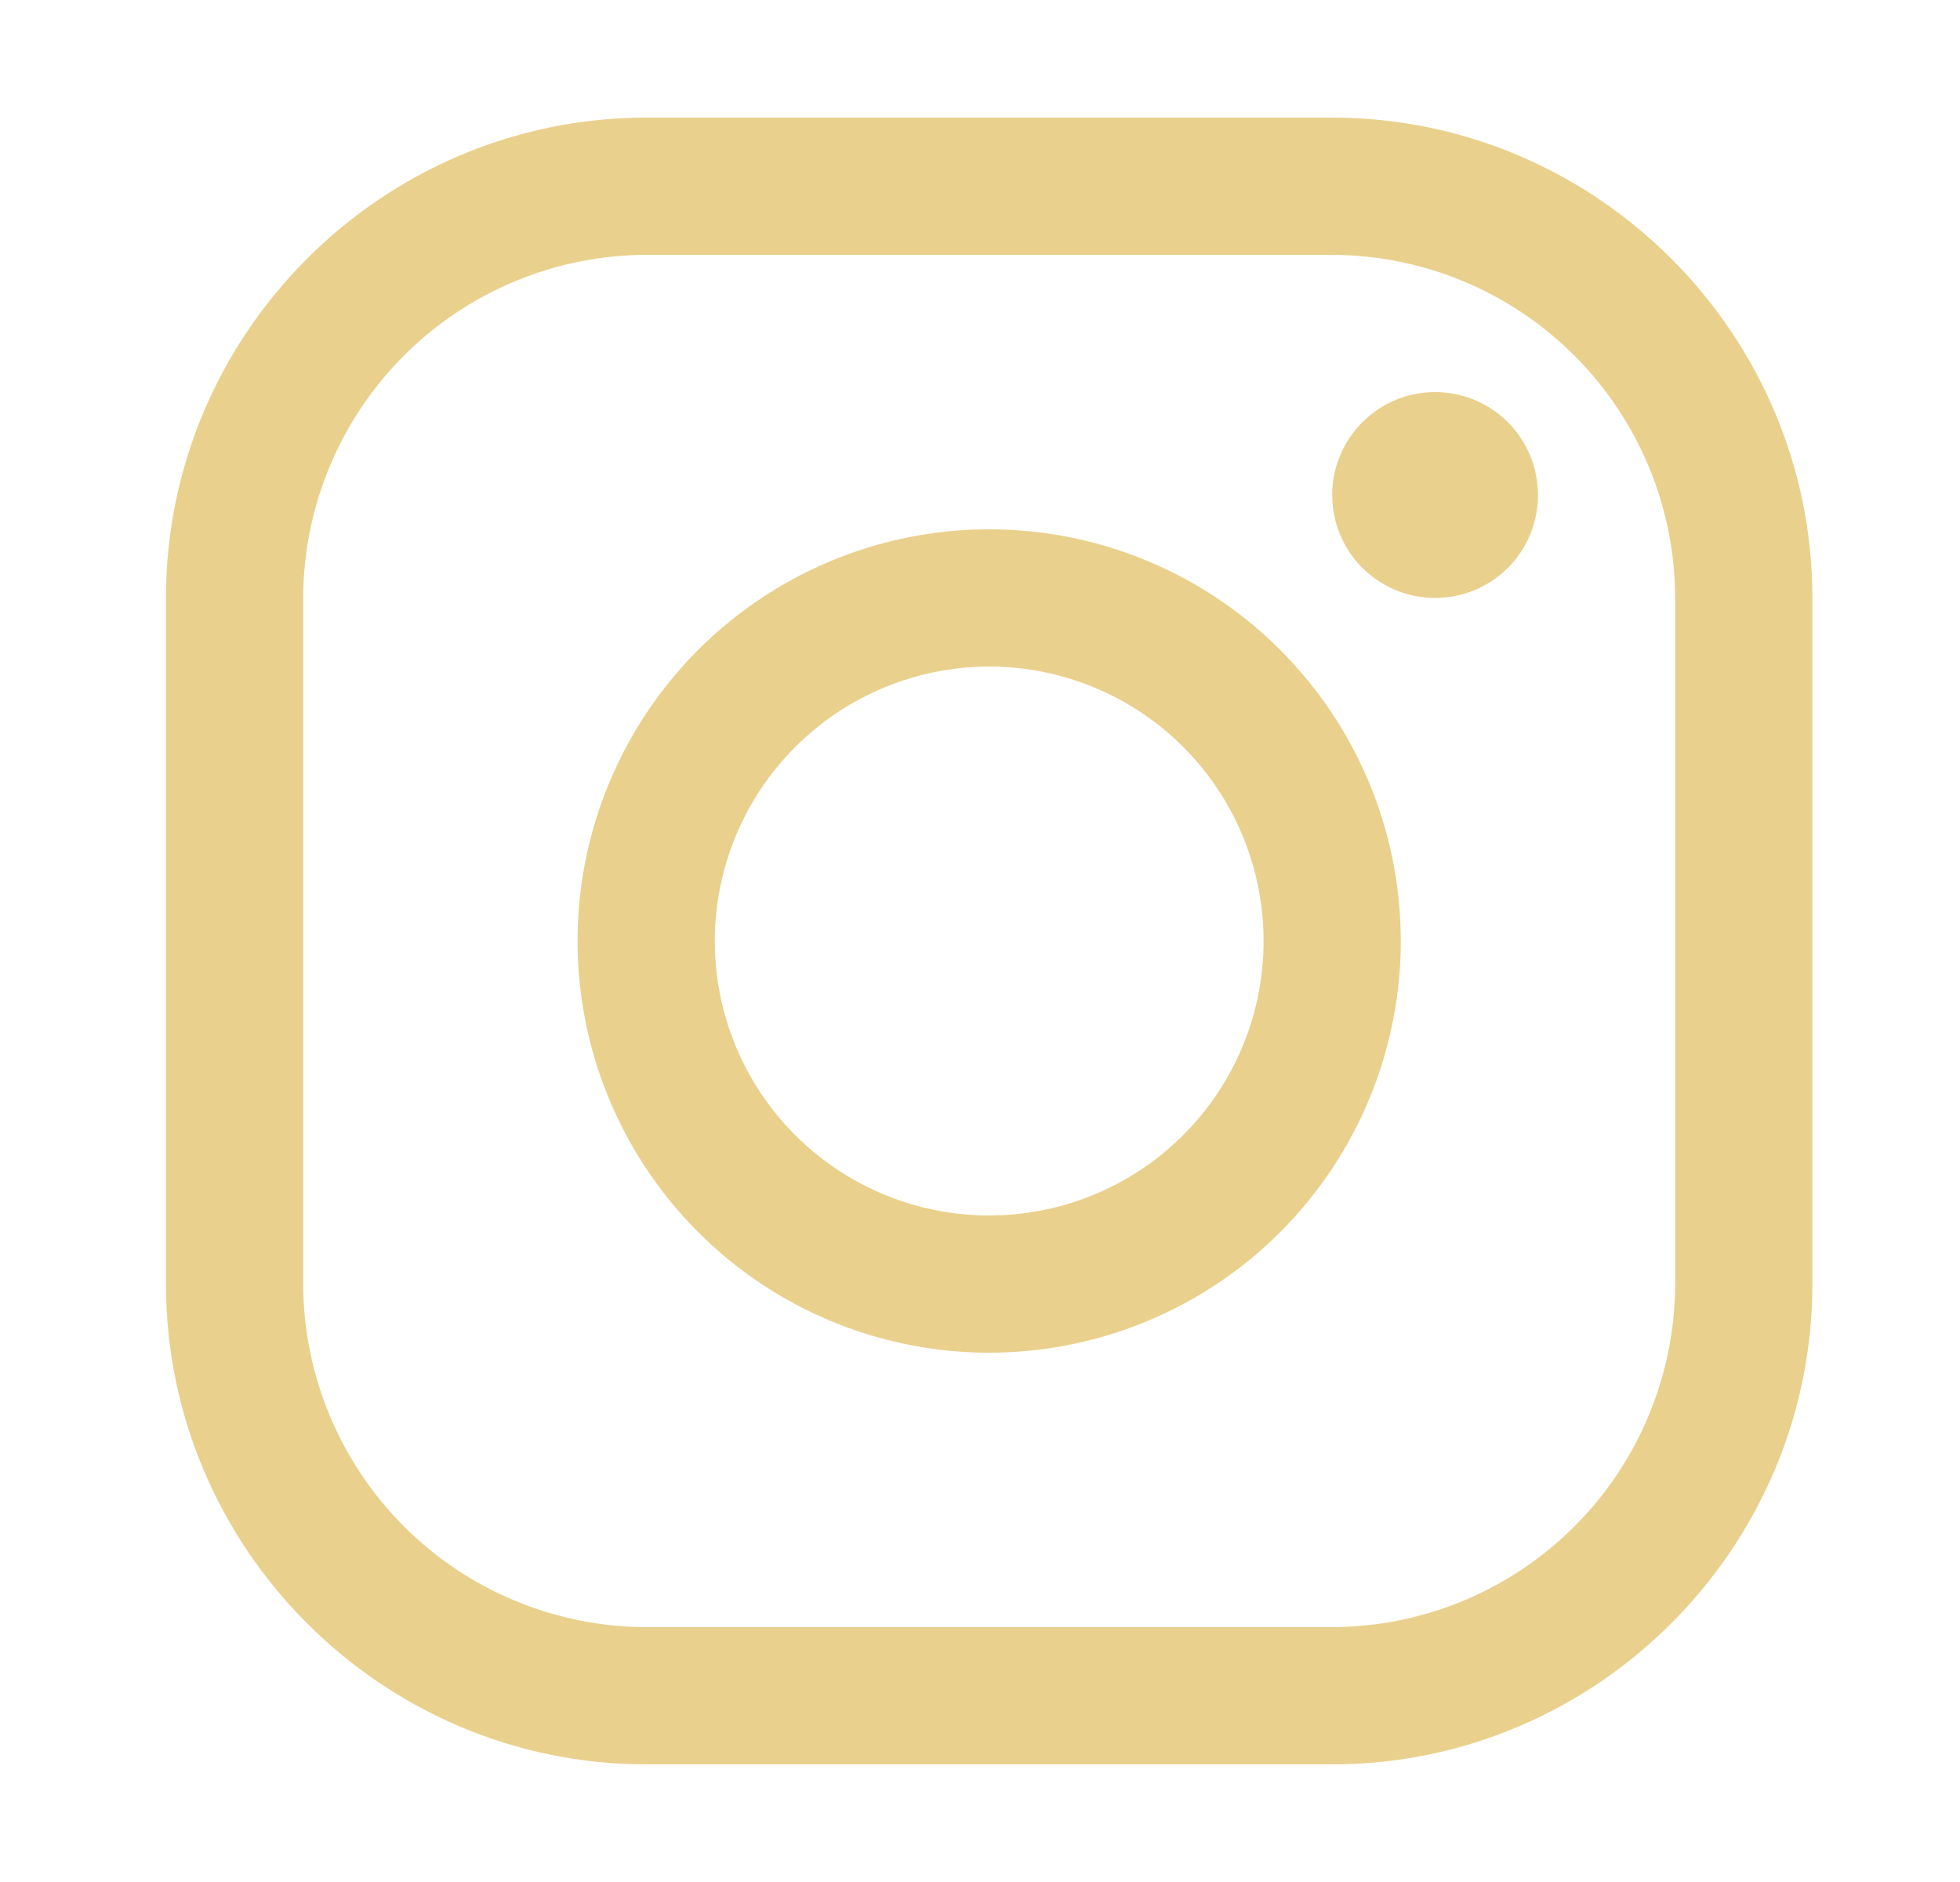
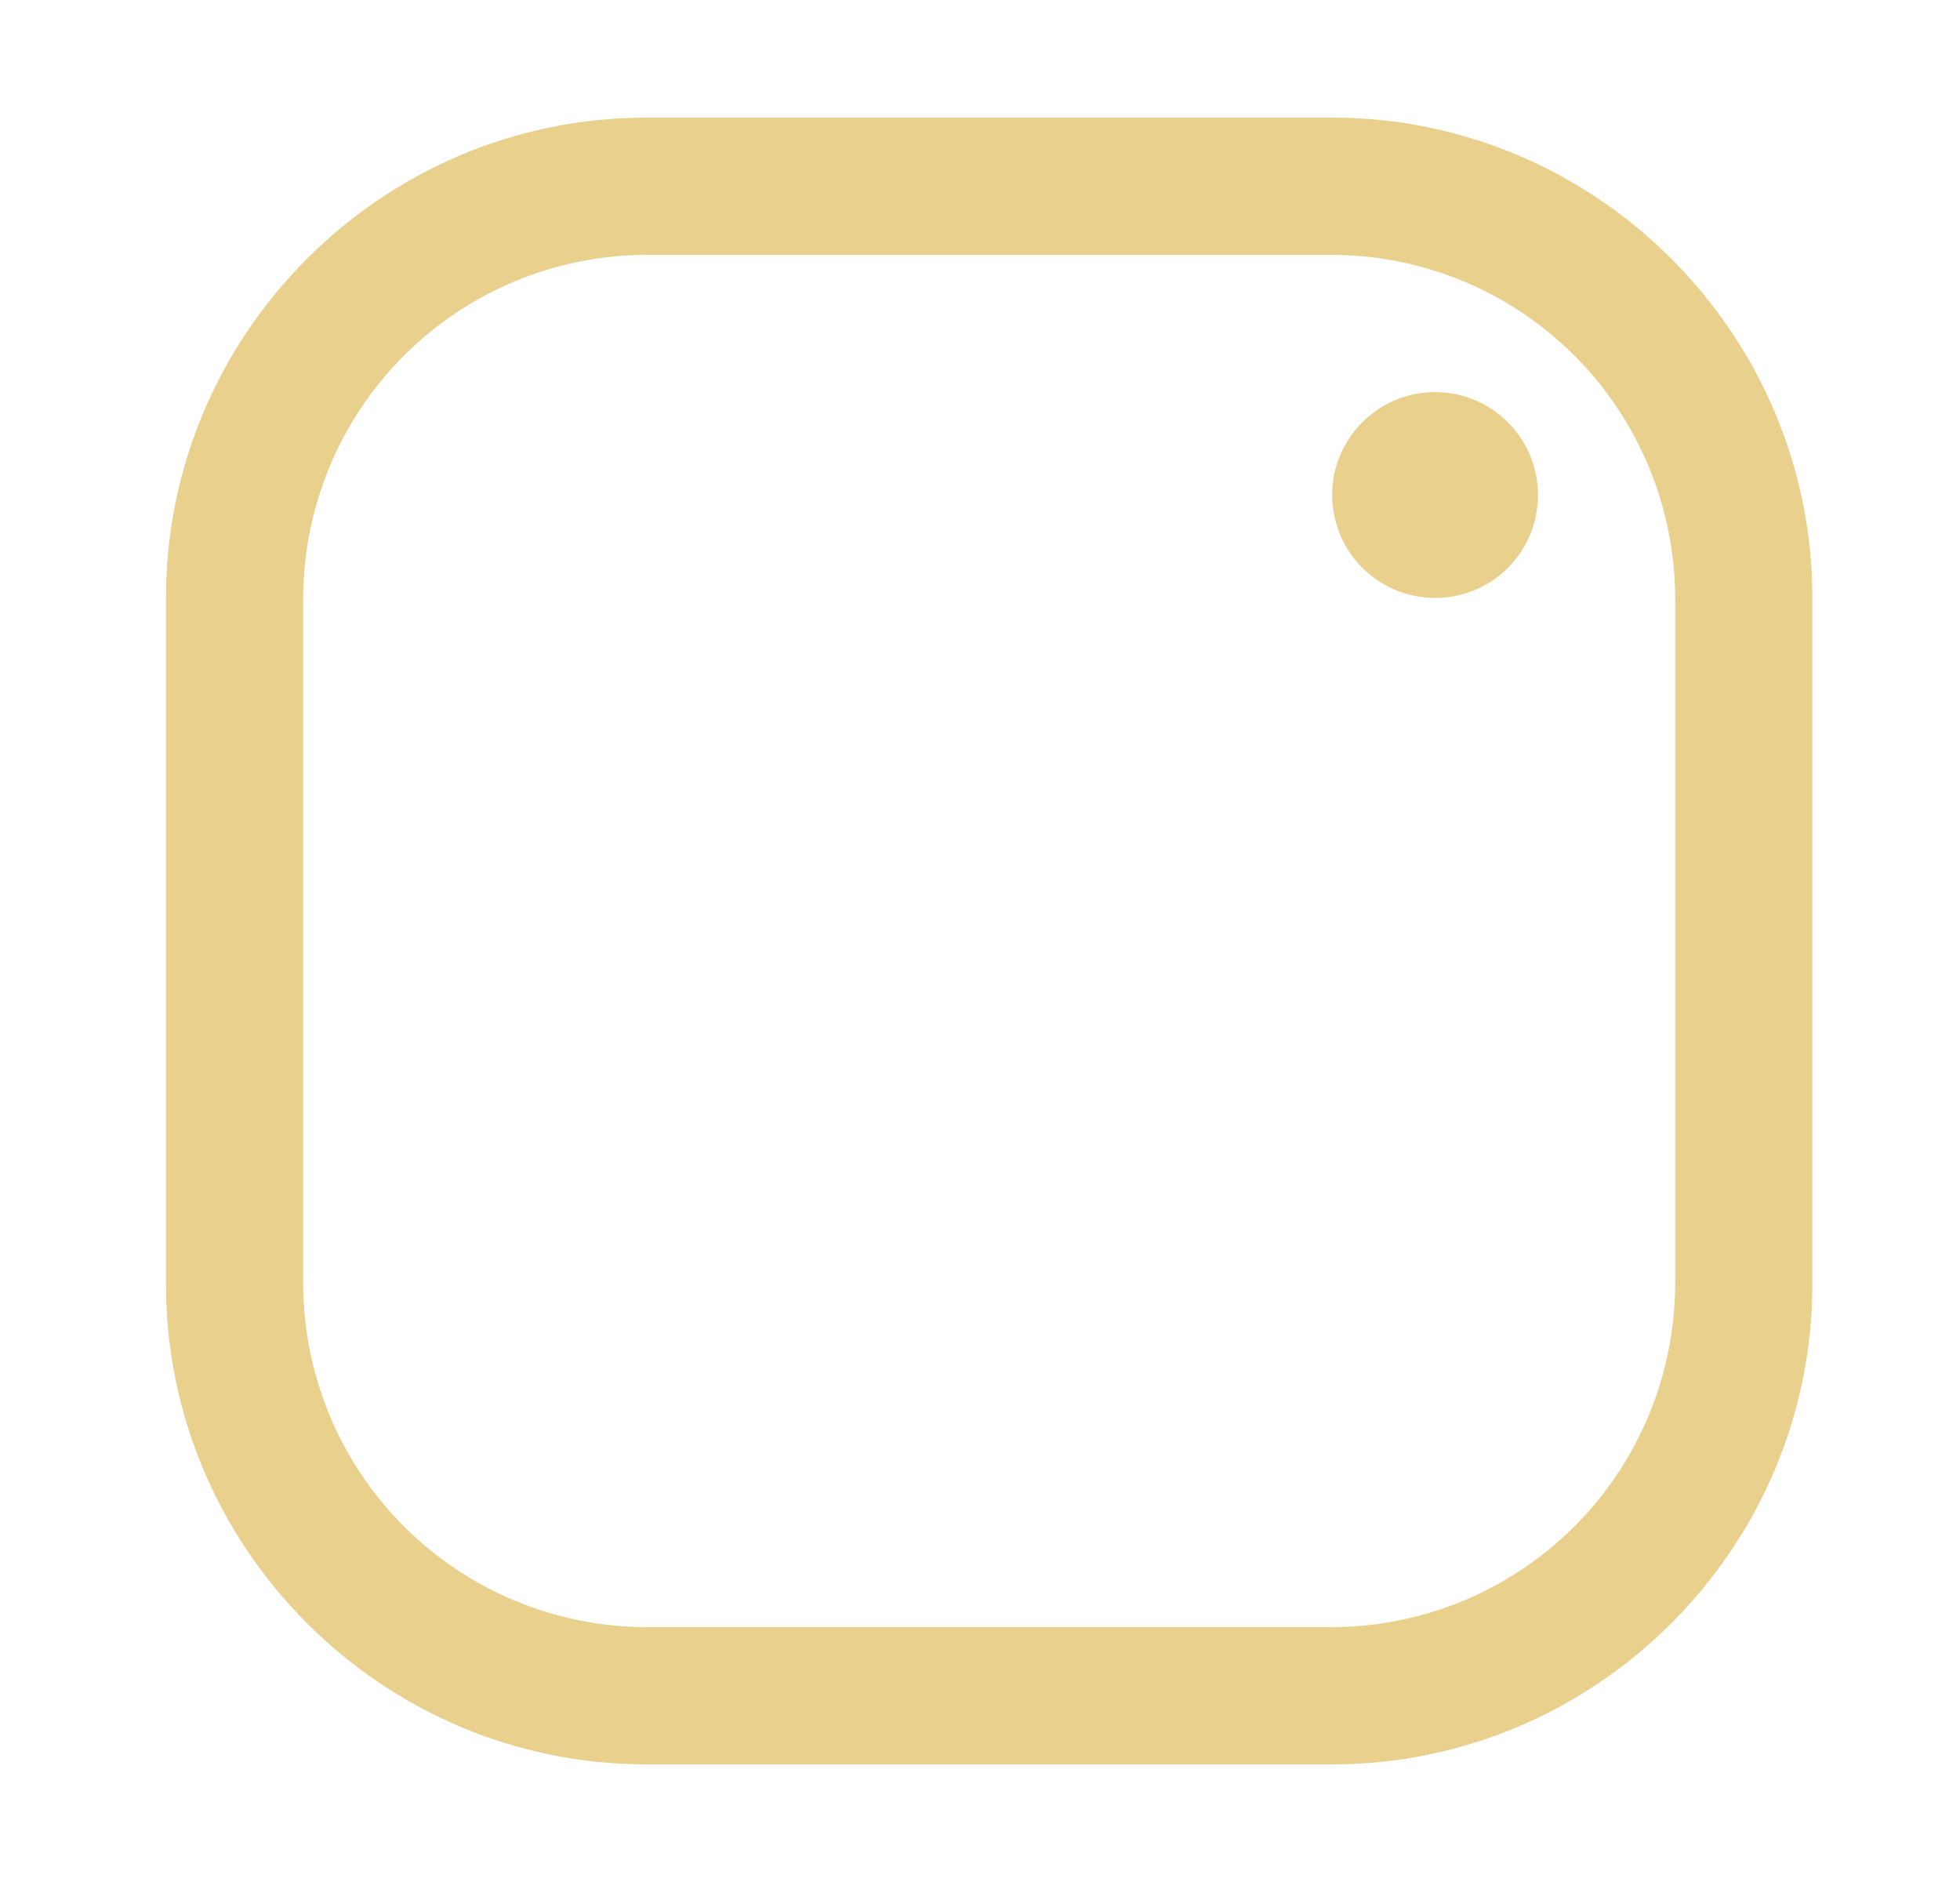
<svg xmlns="http://www.w3.org/2000/svg" width="25" height="24" viewBox="0 0 25 24" fill="none">
  <path d="M16.992 3.25C18.151 3.253 19.262 3.715 20.082 4.535C20.902 5.355 21.364 6.466 21.367 7.625V16.375C21.364 17.534 20.902 18.645 20.082 19.465C19.262 20.285 18.151 20.747 16.992 20.75H8.242C7.083 20.747 5.972 20.285 5.152 19.465C4.333 18.645 3.87 17.534 3.867 16.375V7.625C3.87 6.466 4.333 5.355 5.152 4.535C5.972 3.715 7.083 3.253 8.242 3.25H16.992ZM16.992 1.5H8.242C4.873 1.5 2.117 4.256 2.117 7.625V16.375C2.117 19.744 4.873 22.5 8.242 22.5H16.992C20.361 22.5 23.117 19.744 23.117 16.375V7.625C23.117 4.256 20.361 1.5 16.992 1.5Z" fill="#EAD08D" />
  <path d="M18.305 7.625C18.045 7.625 17.791 7.548 17.575 7.404C17.36 7.26 17.191 7.055 17.092 6.815C16.993 6.575 16.967 6.311 17.017 6.057C17.068 5.802 17.193 5.568 17.377 5.385C17.56 5.201 17.794 5.076 18.049 5.025C18.303 4.975 18.567 5.001 18.807 5.1C19.047 5.199 19.252 5.368 19.396 5.583C19.54 5.799 19.617 6.053 19.617 6.313C19.617 6.485 19.584 6.656 19.518 6.815C19.452 6.975 19.355 7.12 19.233 7.242C19.111 7.364 18.967 7.46 18.807 7.526C18.648 7.592 18.477 7.626 18.305 7.625Z" fill="#EAD08D" />
-   <path d="M12.617 8.5C13.309 8.5 13.986 8.705 14.562 9.09C15.137 9.474 15.586 10.021 15.851 10.661C16.116 11.3 16.185 12.004 16.05 12.683C15.915 13.362 15.582 13.986 15.092 14.475C14.603 14.964 13.979 15.298 13.3 15.433C12.621 15.568 11.917 15.499 11.278 15.234C10.638 14.969 10.091 14.52 9.707 13.945C9.322 13.369 9.117 12.692 9.117 12C9.118 11.072 9.487 10.182 10.143 9.526C10.8 8.87 11.689 8.501 12.617 8.5ZM12.617 6.75C11.579 6.75 10.564 7.058 9.7 7.635C8.837 8.212 8.164 9.032 7.767 9.991C7.369 10.95 7.265 12.006 7.468 13.024C7.671 14.043 8.171 14.978 8.905 15.712C9.639 16.447 10.575 16.947 11.593 17.149C12.611 17.352 13.667 17.248 14.626 16.85C15.586 16.453 16.405 15.78 16.982 14.917C17.559 14.053 17.867 13.038 17.867 12C17.867 10.608 17.314 9.272 16.329 8.288C15.345 7.303 14.01 6.75 12.617 6.75Z" fill="#EAD08D" />
</svg>